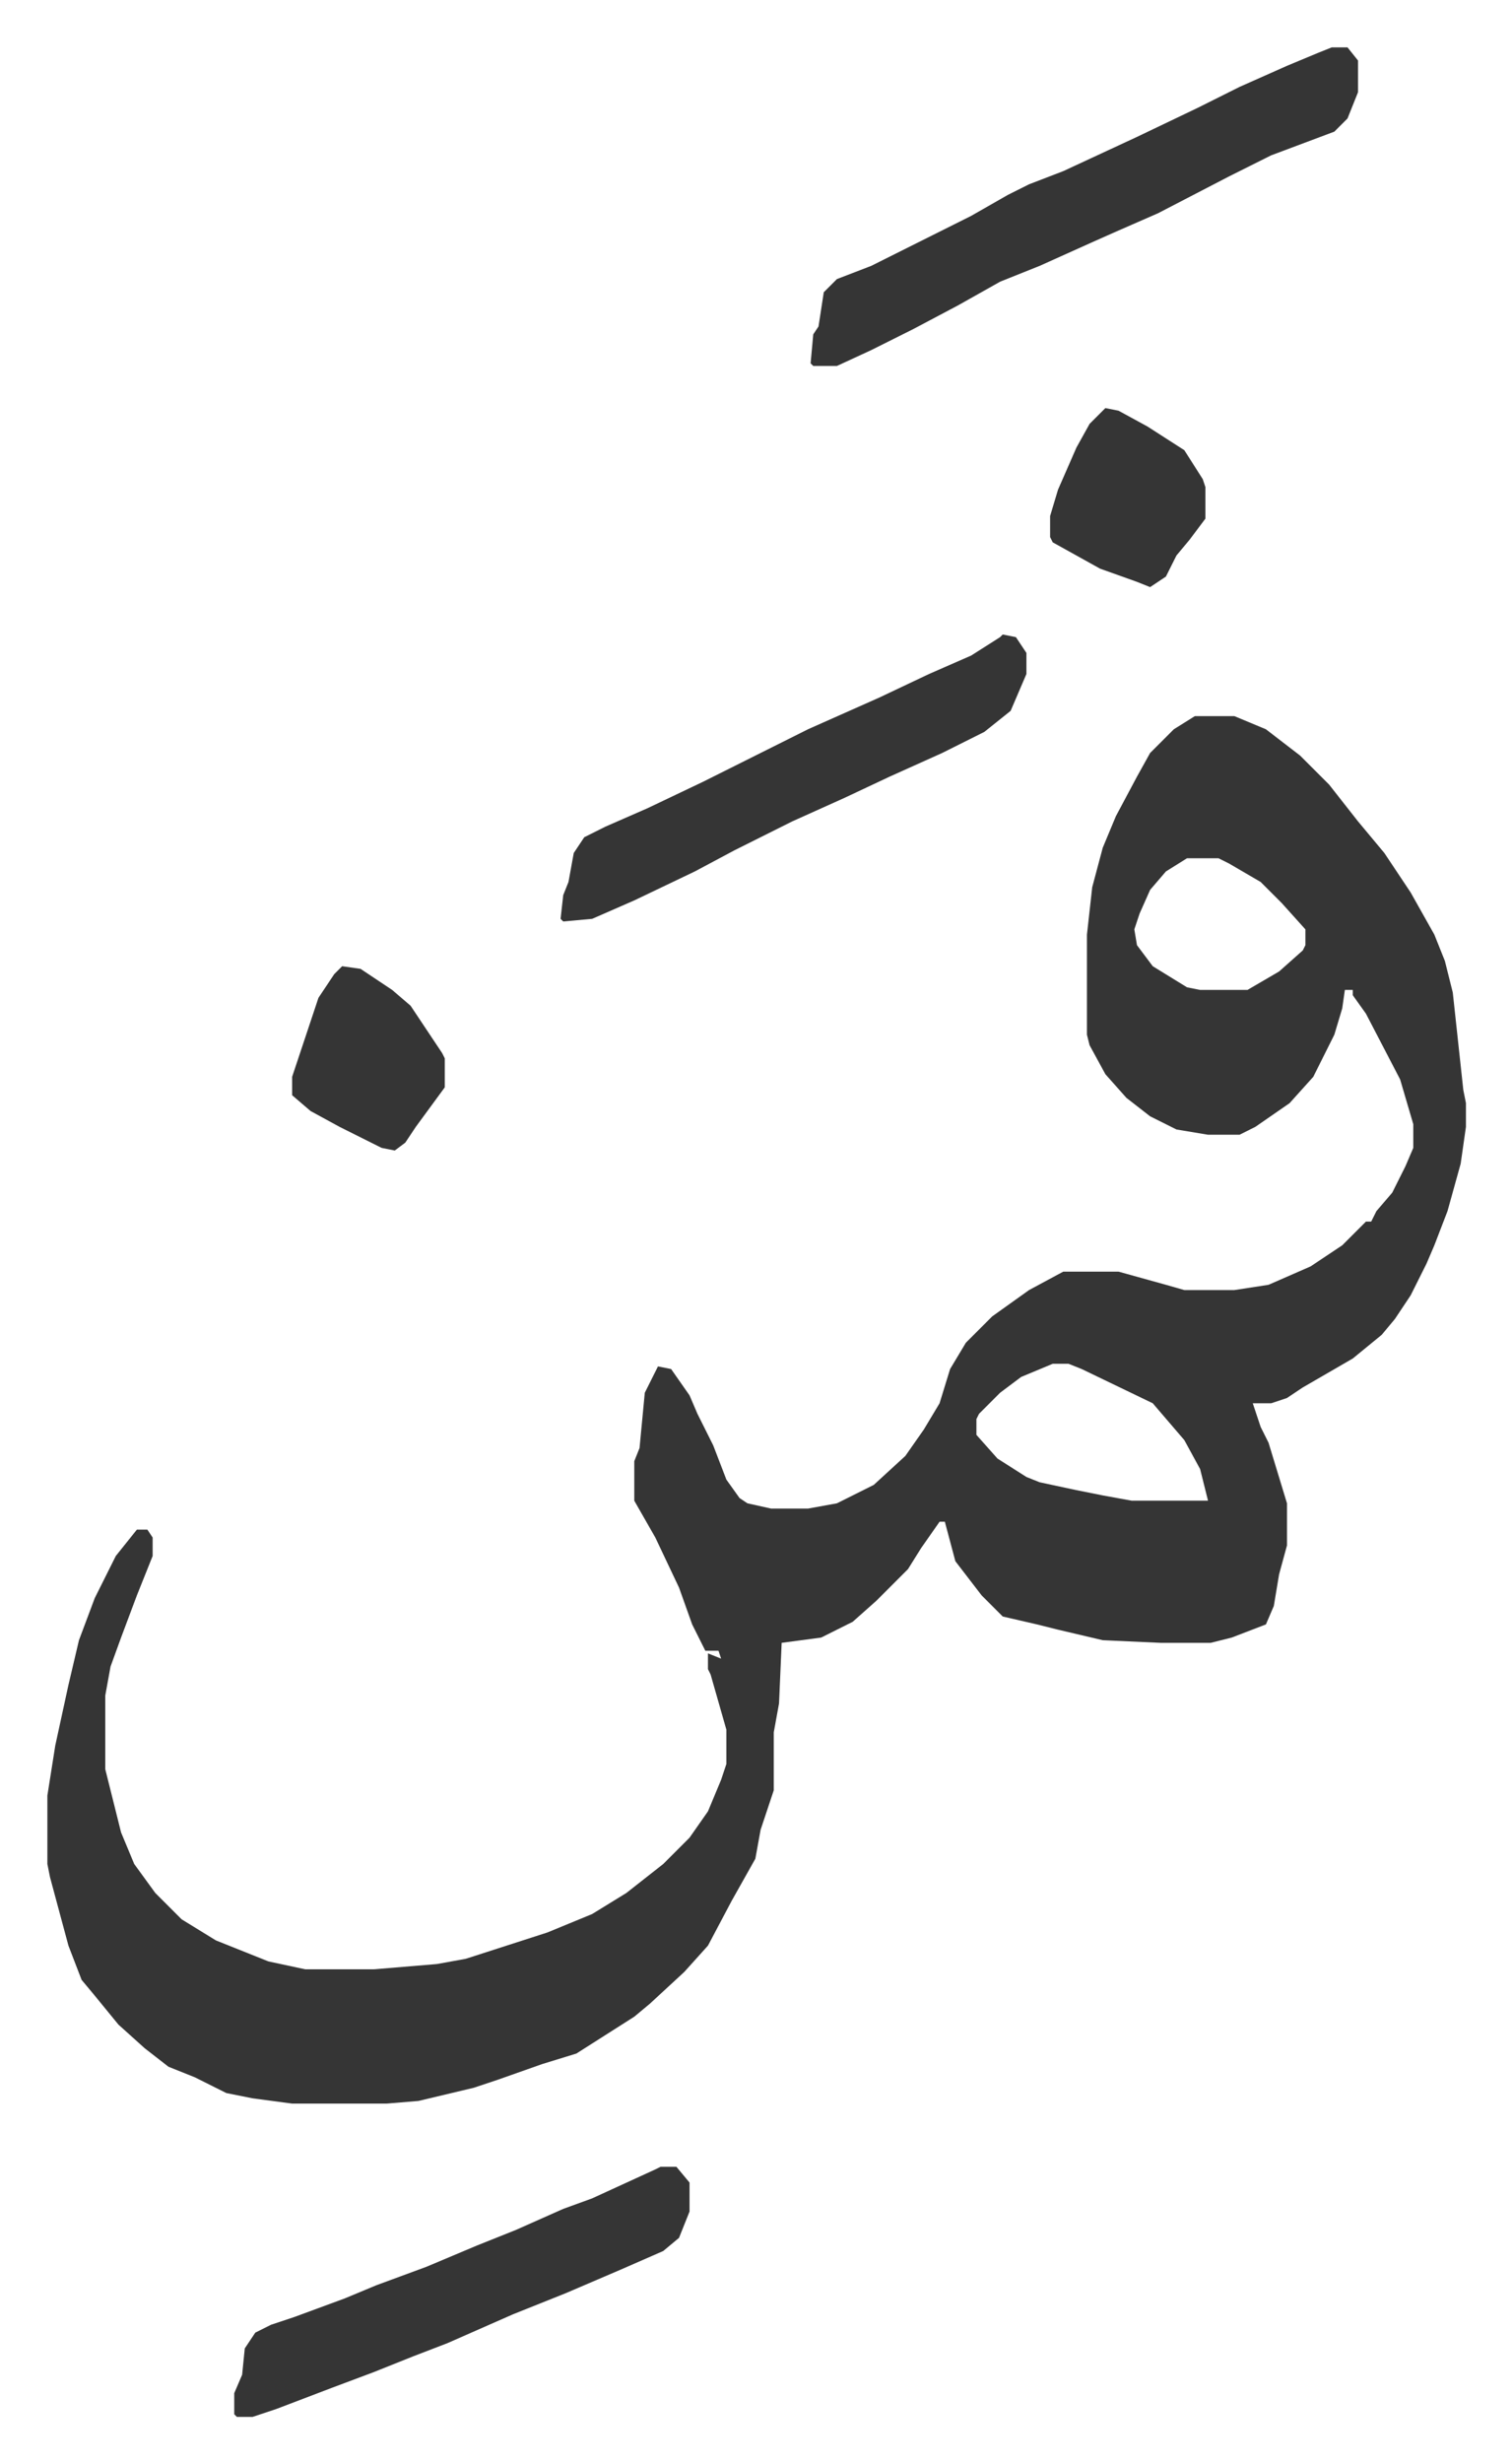
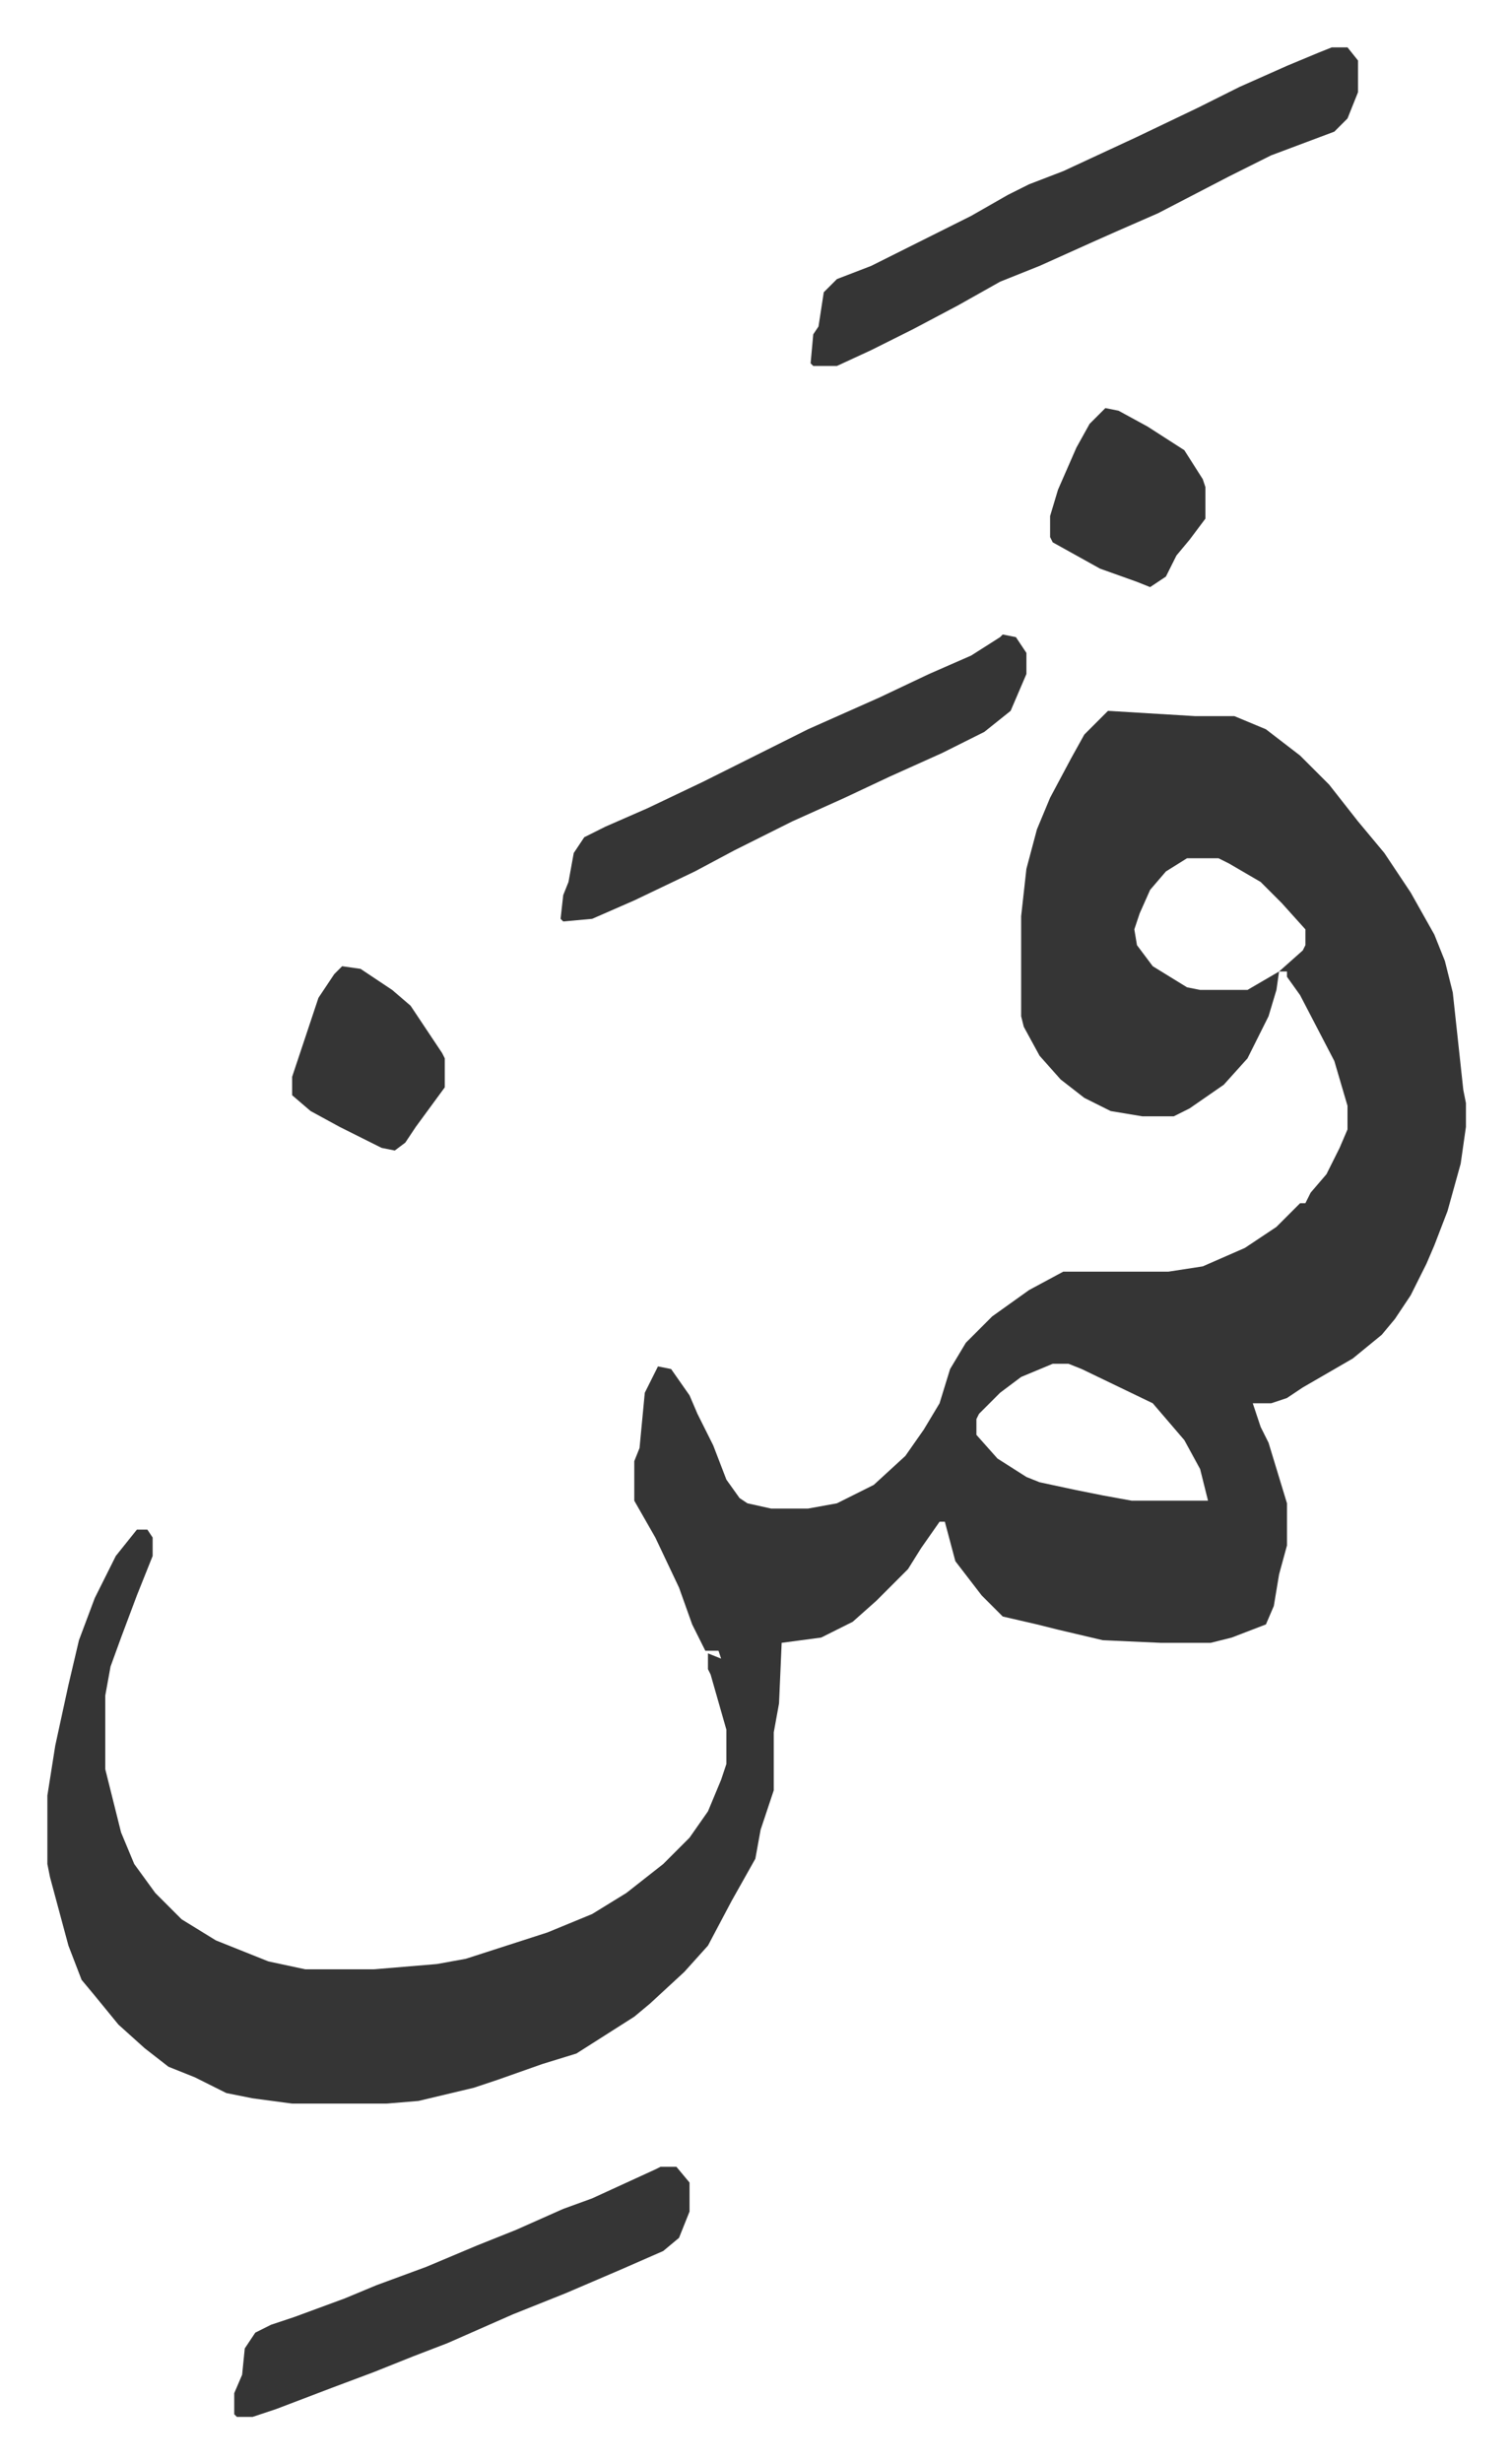
<svg xmlns="http://www.w3.org/2000/svg" viewBox="-18 326 574.5 935.5">
-   <path fill="#353535" id="rule_normal" d="M436 598h15l12 5 13 10 11 11 11 14 10 12 10 15 9 16 4 10 3 12 4 37 1 5v9l-2 14-5 18-5 13-3 7-6 12-6 9-5 6-11 9-19 11-6 4-6 2h-7l3 9 3 6 7 23v16l-3 11-2 12-3 7-13 5-8 2h-19l-22-1-17-4-8-2-13-3-8-8-10-13-4-15h-2l-7 10-5 8-7 7-5 5-9 8-12 6-15 2-1 23-2 11v22l-5 15-2 11-9 16-9 17-9 10-13 12-6 5-11 7-11 7-13 4-17 6-9 3-21 5-12 1H93l-15-2-10-2-12-6-10-4-9-7-10-9-9-11-5-6-5-13-7-26-1-5v-26l3-19 5-23 4-17 6-16 8-16 8-10h4l2 3v7l-6 15-6 16-4 11-2 11v28l2 8 4 16 5 12 8 11 10 10 13 8 20 8 14 3h26l24-2 11-2 31-10 17-7 13-8 14-11 10-10 7-10 5-12 2-6v-13l-6-21-1-2v-6l5 2-1-3h-5l-5-10-5-14-9-19-4-7-4-7v-15l2-5 2-21 5-10 5 1 7 10 3 7 6 12 5 13 5 7 3 2 9 2h14l11-2 14-7 12-11 7-10 6-10 4-13 6-10 10-10 14-10 13-7h21l18 5 7 2h19l13-2 16-7 12-8 9-9h2l2-4 6-7 5-10 3-7v-9l-5-17-13-25-5-7v-2h-3l-1 7-3 10-8 16-9 10-13 9-6 3h-12l-12-2-10-5-9-7-8-9-6-11-1-4v-38l2-18 4-15 5-12 8-15 5-9 9-9zm-3 54-8 5-6 7-4 9-2 6 1 6 6 8 13 8 5 1h18l12-7 9-8 1-2v-6l-9-10-8-8-12-7-4-2zm-51 192-12 5-8 6-8 8-1 2v6l8 9 11 7 5 2 14 3 10 2 11 2h29l-3-12-6-11-12-14-27-13-5-2zm106-500h6l4 5v12l-4 10-5 5-24 9-16 8-27 14-16 7-9 4-20 9-15 6-16 9-17 9-16 8-13 6h-9l-1-1 1-11 2-3 2-13 5-5 13-5 38-19 14-8 8-4 13-5 28-13 23-11 16-8 18-8 12-5zM363 567l5 1 4 6v8l-6 14-10 8-16 8-20 9-17 8-20 9-22 11-15 8-23 11-16 7-11 1-1-1 1-9 2-5 2-11 4-6 8-4 16-7 21-10 16-8 24-12 27-12 19-9 16-7 11-7zm-130 582h6l5 6v11l-4 10-6 5-16 7-21 9-20 8-25 11-13 5-15 6-16 6-21 8-9 3h-6l-1-1v-8l3-7 1-10 4-6 6-3 9-3 19-7 12-5 19-7 19-8 15-6 18-8 11-4 24-11zm169-668 5 1 11 6 14 9 7 11 1 3v12l-6 8-5 6-4 8-6 4-5-2-14-5-18-10-1-2v-8l3-10 7-16 5-9zM112 693l7 1 12 8 7 6 12 18 1 2v11l-11 15-4 6-4 3-5-1-16-8-11-6-7-6v-7l10-30 6-9z" />
+   <path fill="#353535" id="rule_normal" d="M436 598h15l12 5 13 10 11 11 11 14 10 12 10 15 9 16 4 10 3 12 4 37 1 5v9l-2 14-5 18-5 13-3 7-6 12-6 9-5 6-11 9-19 11-6 4-6 2h-7l3 9 3 6 7 23v16l-3 11-2 12-3 7-13 5-8 2h-19l-22-1-17-4-8-2-13-3-8-8-10-13-4-15h-2l-7 10-5 8-7 7-5 5-9 8-12 6-15 2-1 23-2 11v22l-5 15-2 11-9 16-9 17-9 10-13 12-6 5-11 7-11 7-13 4-17 6-9 3-21 5-12 1H93l-15-2-10-2-12-6-10-4-9-7-10-9-9-11-5-6-5-13-7-26-1-5v-26l3-19 5-23 4-17 6-16 8-16 8-10h4l2 3v7l-6 15-6 16-4 11-2 11v28l2 8 4 16 5 12 8 11 10 10 13 8 20 8 14 3h26l24-2 11-2 31-10 17-7 13-8 14-11 10-10 7-10 5-12 2-6v-13l-6-21-1-2v-6l5 2-1-3h-5l-5-10-5-14-9-19-4-7-4-7v-15l2-5 2-21 5-10 5 1 7 10 3 7 6 12 5 13 5 7 3 2 9 2h14l11-2 14-7 12-11 7-10 6-10 4-13 6-10 10-10 14-10 13-7h21h19l13-2 16-7 12-8 9-9h2l2-4 6-7 5-10 3-7v-9l-5-17-13-25-5-7v-2h-3l-1 7-3 10-8 16-9 10-13 9-6 3h-12l-12-2-10-5-9-7-8-9-6-11-1-4v-38l2-18 4-15 5-12 8-15 5-9 9-9zm-3 54-8 5-6 7-4 9-2 6 1 6 6 8 13 8 5 1h18l12-7 9-8 1-2v-6l-9-10-8-8-12-7-4-2zm-51 192-12 5-8 6-8 8-1 2v6l8 9 11 7 5 2 14 3 10 2 11 2h29l-3-12-6-11-12-14-27-13-5-2zm106-500h6l4 5v12l-4 10-5 5-24 9-16 8-27 14-16 7-9 4-20 9-15 6-16 9-17 9-16 8-13 6h-9l-1-1 1-11 2-3 2-13 5-5 13-5 38-19 14-8 8-4 13-5 28-13 23-11 16-8 18-8 12-5zM363 567l5 1 4 6v8l-6 14-10 8-16 8-20 9-17 8-20 9-22 11-15 8-23 11-16 7-11 1-1-1 1-9 2-5 2-11 4-6 8-4 16-7 21-10 16-8 24-12 27-12 19-9 16-7 11-7zm-130 582h6l5 6v11l-4 10-6 5-16 7-21 9-20 8-25 11-13 5-15 6-16 6-21 8-9 3h-6l-1-1v-8l3-7 1-10 4-6 6-3 9-3 19-7 12-5 19-7 19-8 15-6 18-8 11-4 24-11zm169-668 5 1 11 6 14 9 7 11 1 3v12l-6 8-5 6-4 8-6 4-5-2-14-5-18-10-1-2v-8l3-10 7-16 5-9zM112 693l7 1 12 8 7 6 12 18 1 2v11l-11 15-4 6-4 3-5-1-16-8-11-6-7-6v-7l10-30 6-9z" />
</svg>